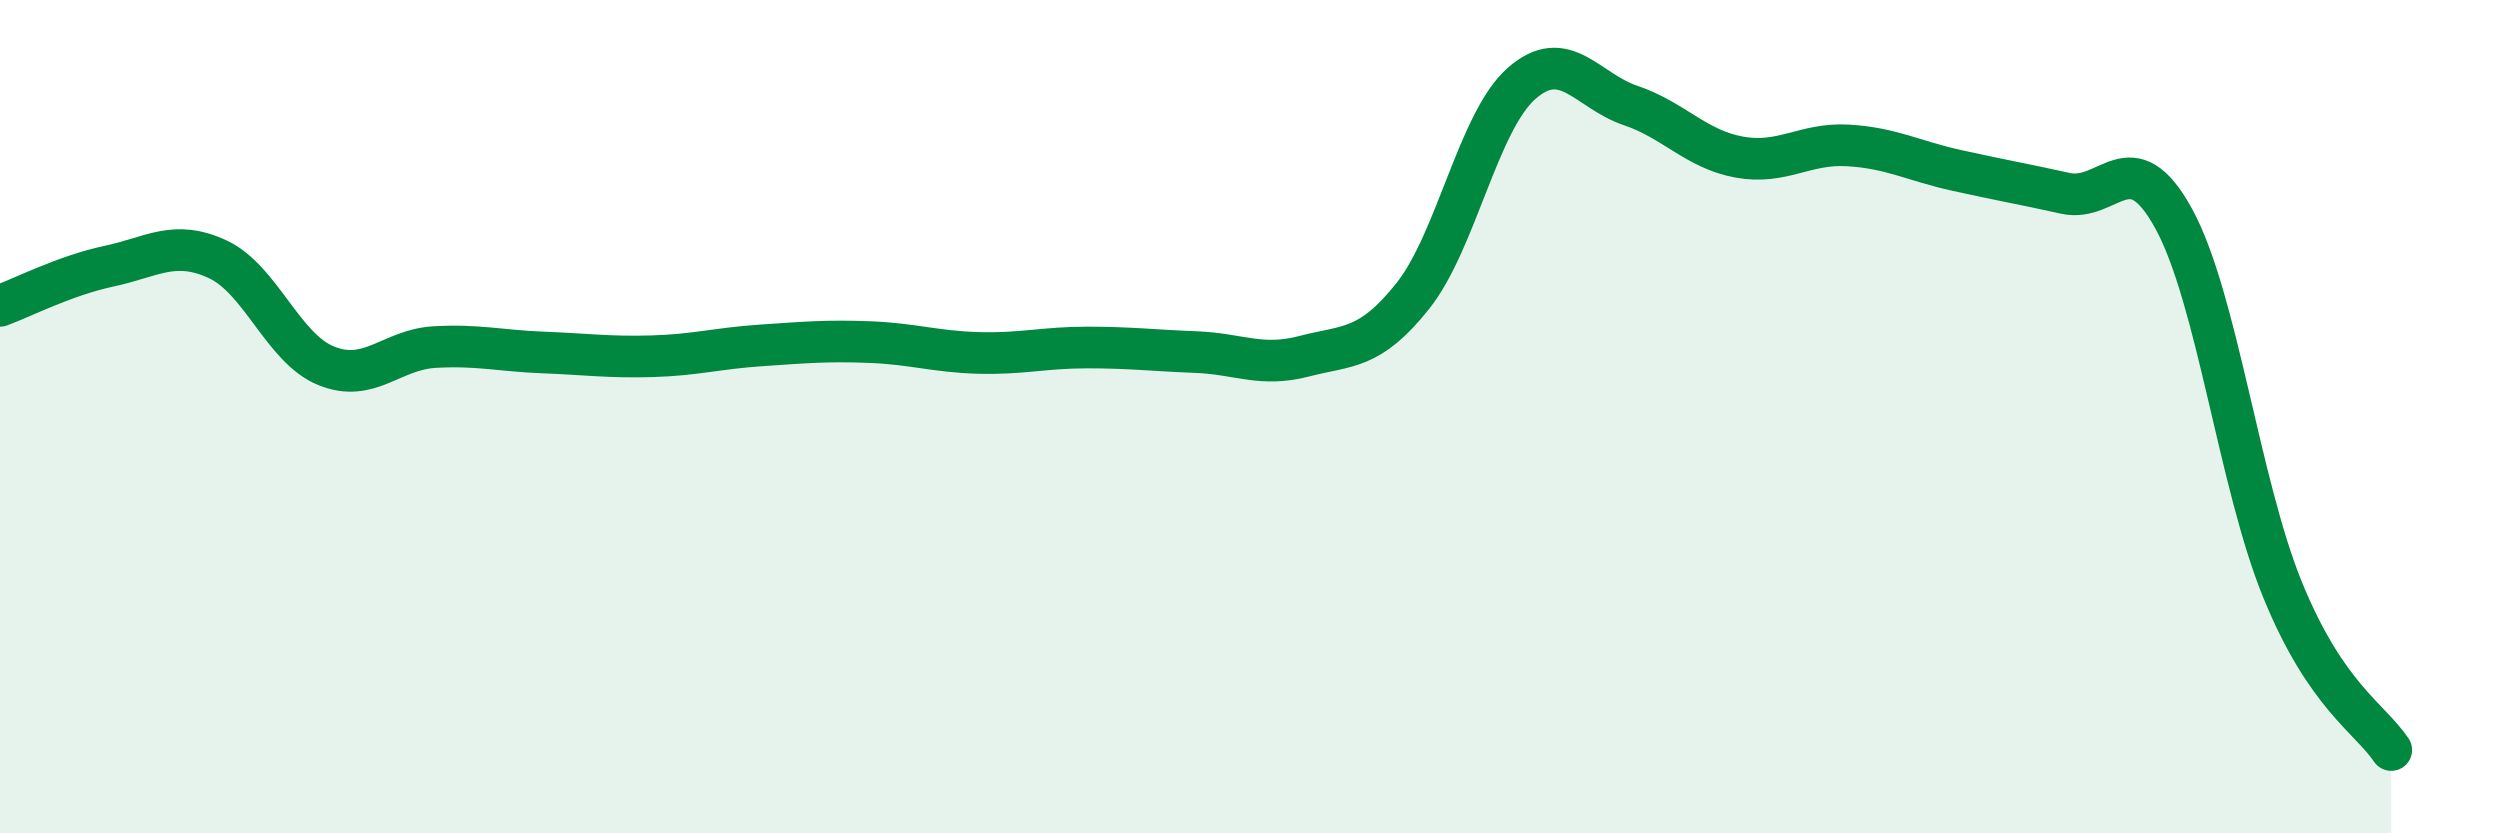
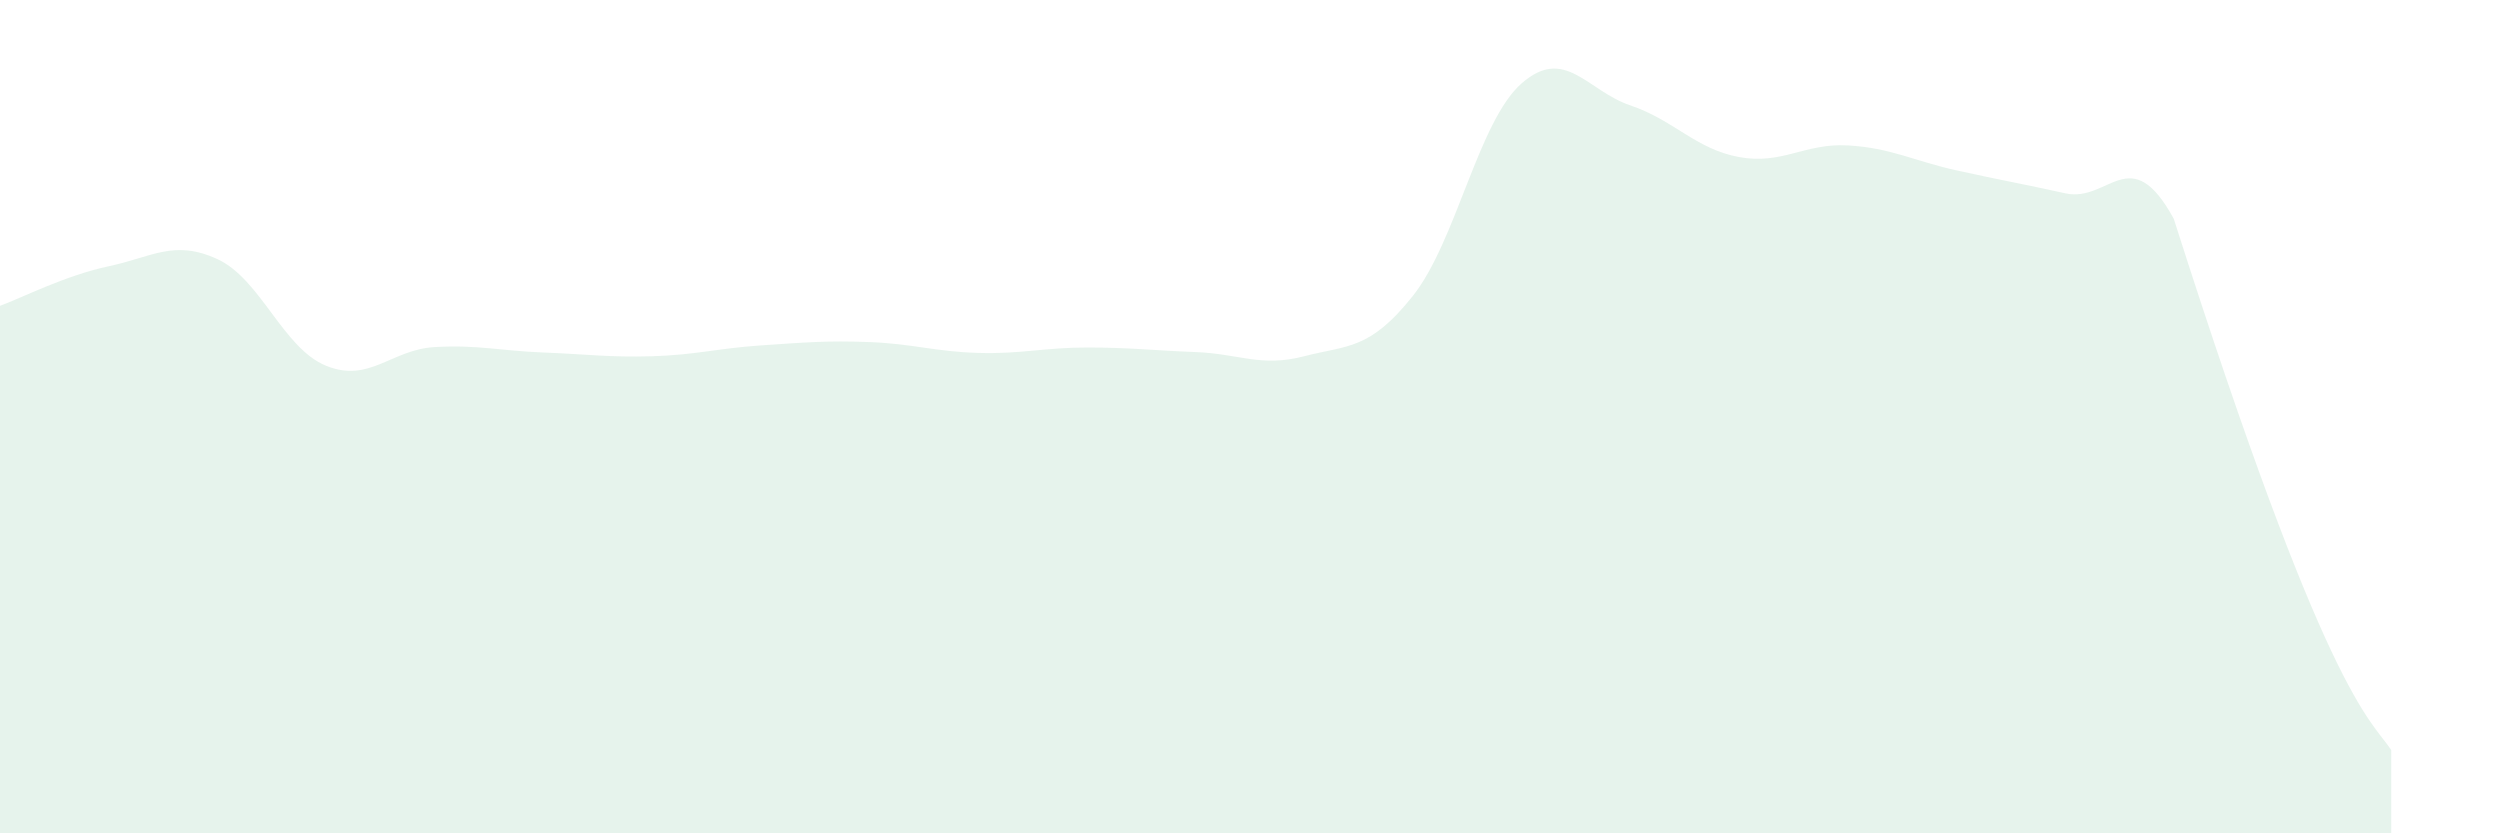
<svg xmlns="http://www.w3.org/2000/svg" width="60" height="20" viewBox="0 0 60 20">
-   <path d="M 0,7.34 C 0.52,7.15 1.57,6.61 2.61,6.39 C 3.65,6.17 4.18,5.74 5.22,6.22 C 6.26,6.7 6.79,8.36 7.83,8.78 C 8.87,9.2 9.39,8.39 10.43,8.33 C 11.47,8.27 12,8.42 13.04,8.46 C 14.08,8.5 14.61,8.58 15.65,8.55 C 16.69,8.52 17.22,8.36 18.26,8.29 C 19.3,8.22 19.83,8.17 20.87,8.21 C 21.91,8.25 22.44,8.44 23.48,8.47 C 24.52,8.5 25.05,8.34 26.09,8.34 C 27.13,8.34 27.66,8.41 28.7,8.45 C 29.74,8.49 30.26,8.82 31.3,8.55 C 32.34,8.28 32.87,8.41 33.91,7.1 C 34.95,5.79 35.48,2.91 36.52,2 C 37.56,1.09 38.09,2.18 39.13,2.53 C 40.17,2.88 40.7,3.58 41.74,3.77 C 42.78,3.96 43.31,3.43 44.35,3.49 C 45.39,3.55 45.92,3.86 46.96,4.09 C 48,4.32 48.53,4.41 49.57,4.64 C 50.61,4.87 51.13,3.35 52.17,5.25 C 53.21,7.15 53.74,11.6 54.78,14.15 C 55.82,16.7 56.87,17.23 57.39,18L57.39 20L0 20Z" fill="#008740" opacity="0.1" stroke-linecap="round" stroke-linejoin="round" />
-   <path d="M 0,7.34 C 0.52,7.15 1.57,6.61 2.61,6.39 C 3.65,6.17 4.18,5.74 5.22,6.22 C 6.26,6.7 6.79,8.36 7.83,8.78 C 8.87,9.2 9.39,8.39 10.43,8.33 C 11.47,8.27 12,8.42 13.04,8.46 C 14.08,8.5 14.61,8.58 15.65,8.55 C 16.69,8.52 17.22,8.36 18.26,8.29 C 19.3,8.22 19.83,8.17 20.87,8.21 C 21.91,8.25 22.44,8.44 23.48,8.47 C 24.52,8.5 25.05,8.34 26.09,8.34 C 27.13,8.34 27.66,8.41 28.7,8.45 C 29.74,8.49 30.26,8.82 31.3,8.55 C 32.34,8.28 32.87,8.41 33.91,7.1 C 34.95,5.79 35.48,2.91 36.52,2 C 37.56,1.09 38.09,2.18 39.13,2.53 C 40.17,2.88 40.7,3.58 41.74,3.77 C 42.78,3.96 43.31,3.43 44.35,3.49 C 45.39,3.55 45.92,3.86 46.96,4.09 C 48,4.32 48.53,4.41 49.57,4.64 C 50.61,4.87 51.13,3.35 52.17,5.25 C 53.21,7.15 53.74,11.6 54.78,14.15 C 55.82,16.7 56.87,17.23 57.39,18" stroke="#008740" stroke-width="1" fill="none" stroke-linecap="round" stroke-linejoin="round" />
+   <path d="M 0,7.34 C 0.52,7.15 1.57,6.61 2.61,6.39 C 3.65,6.17 4.18,5.74 5.22,6.22 C 6.26,6.7 6.79,8.36 7.83,8.78 C 8.87,9.2 9.39,8.39 10.43,8.33 C 11.47,8.27 12,8.42 13.04,8.46 C 14.08,8.5 14.61,8.58 15.65,8.55 C 16.69,8.52 17.22,8.36 18.26,8.29 C 19.3,8.22 19.83,8.17 20.87,8.21 C 21.91,8.25 22.44,8.44 23.48,8.47 C 24.52,8.5 25.05,8.34 26.09,8.34 C 27.13,8.34 27.66,8.41 28.7,8.45 C 29.74,8.49 30.26,8.82 31.3,8.55 C 32.34,8.28 32.87,8.41 33.91,7.1 C 34.95,5.79 35.48,2.91 36.52,2 C 37.56,1.09 38.09,2.18 39.13,2.53 C 40.17,2.88 40.7,3.58 41.74,3.77 C 42.78,3.96 43.31,3.43 44.35,3.49 C 45.39,3.55 45.92,3.86 46.96,4.09 C 48,4.32 48.53,4.41 49.57,4.64 C 50.61,4.87 51.13,3.35 52.17,5.25 C 55.82,16.7 56.87,17.23 57.39,18L57.39 20L0 20Z" fill="#008740" opacity="0.1" stroke-linecap="round" stroke-linejoin="round" />
</svg>